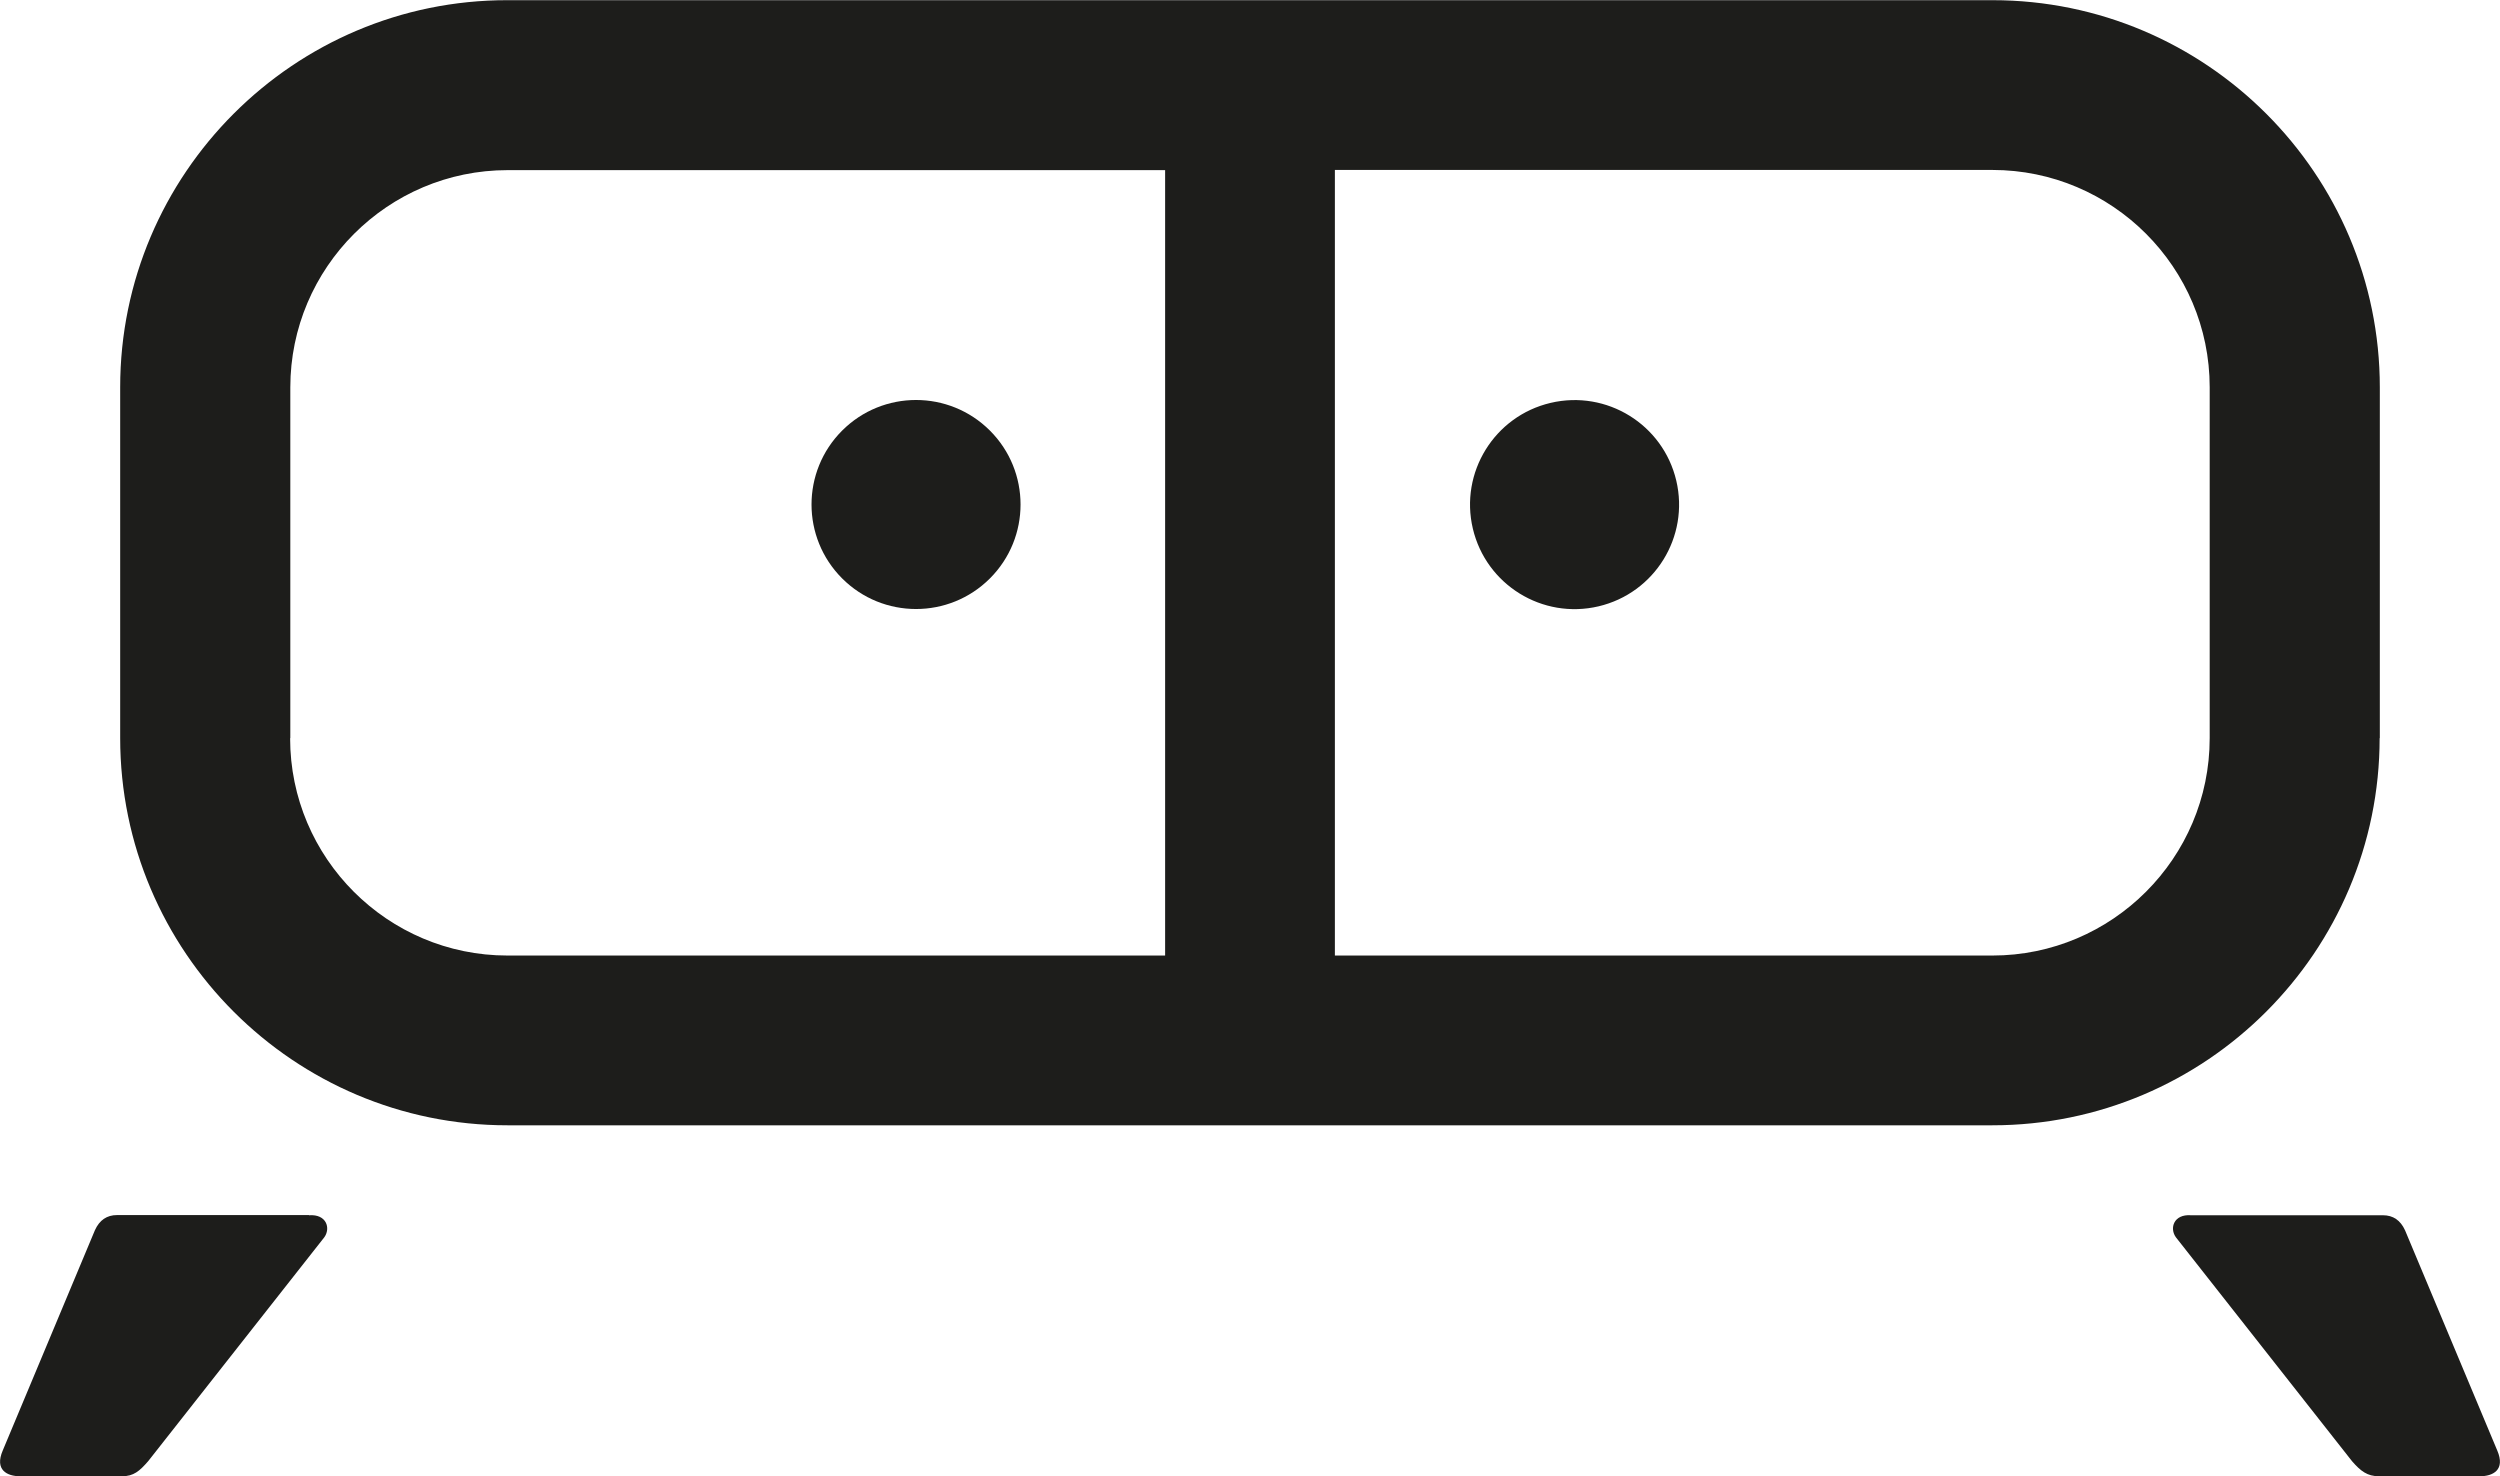
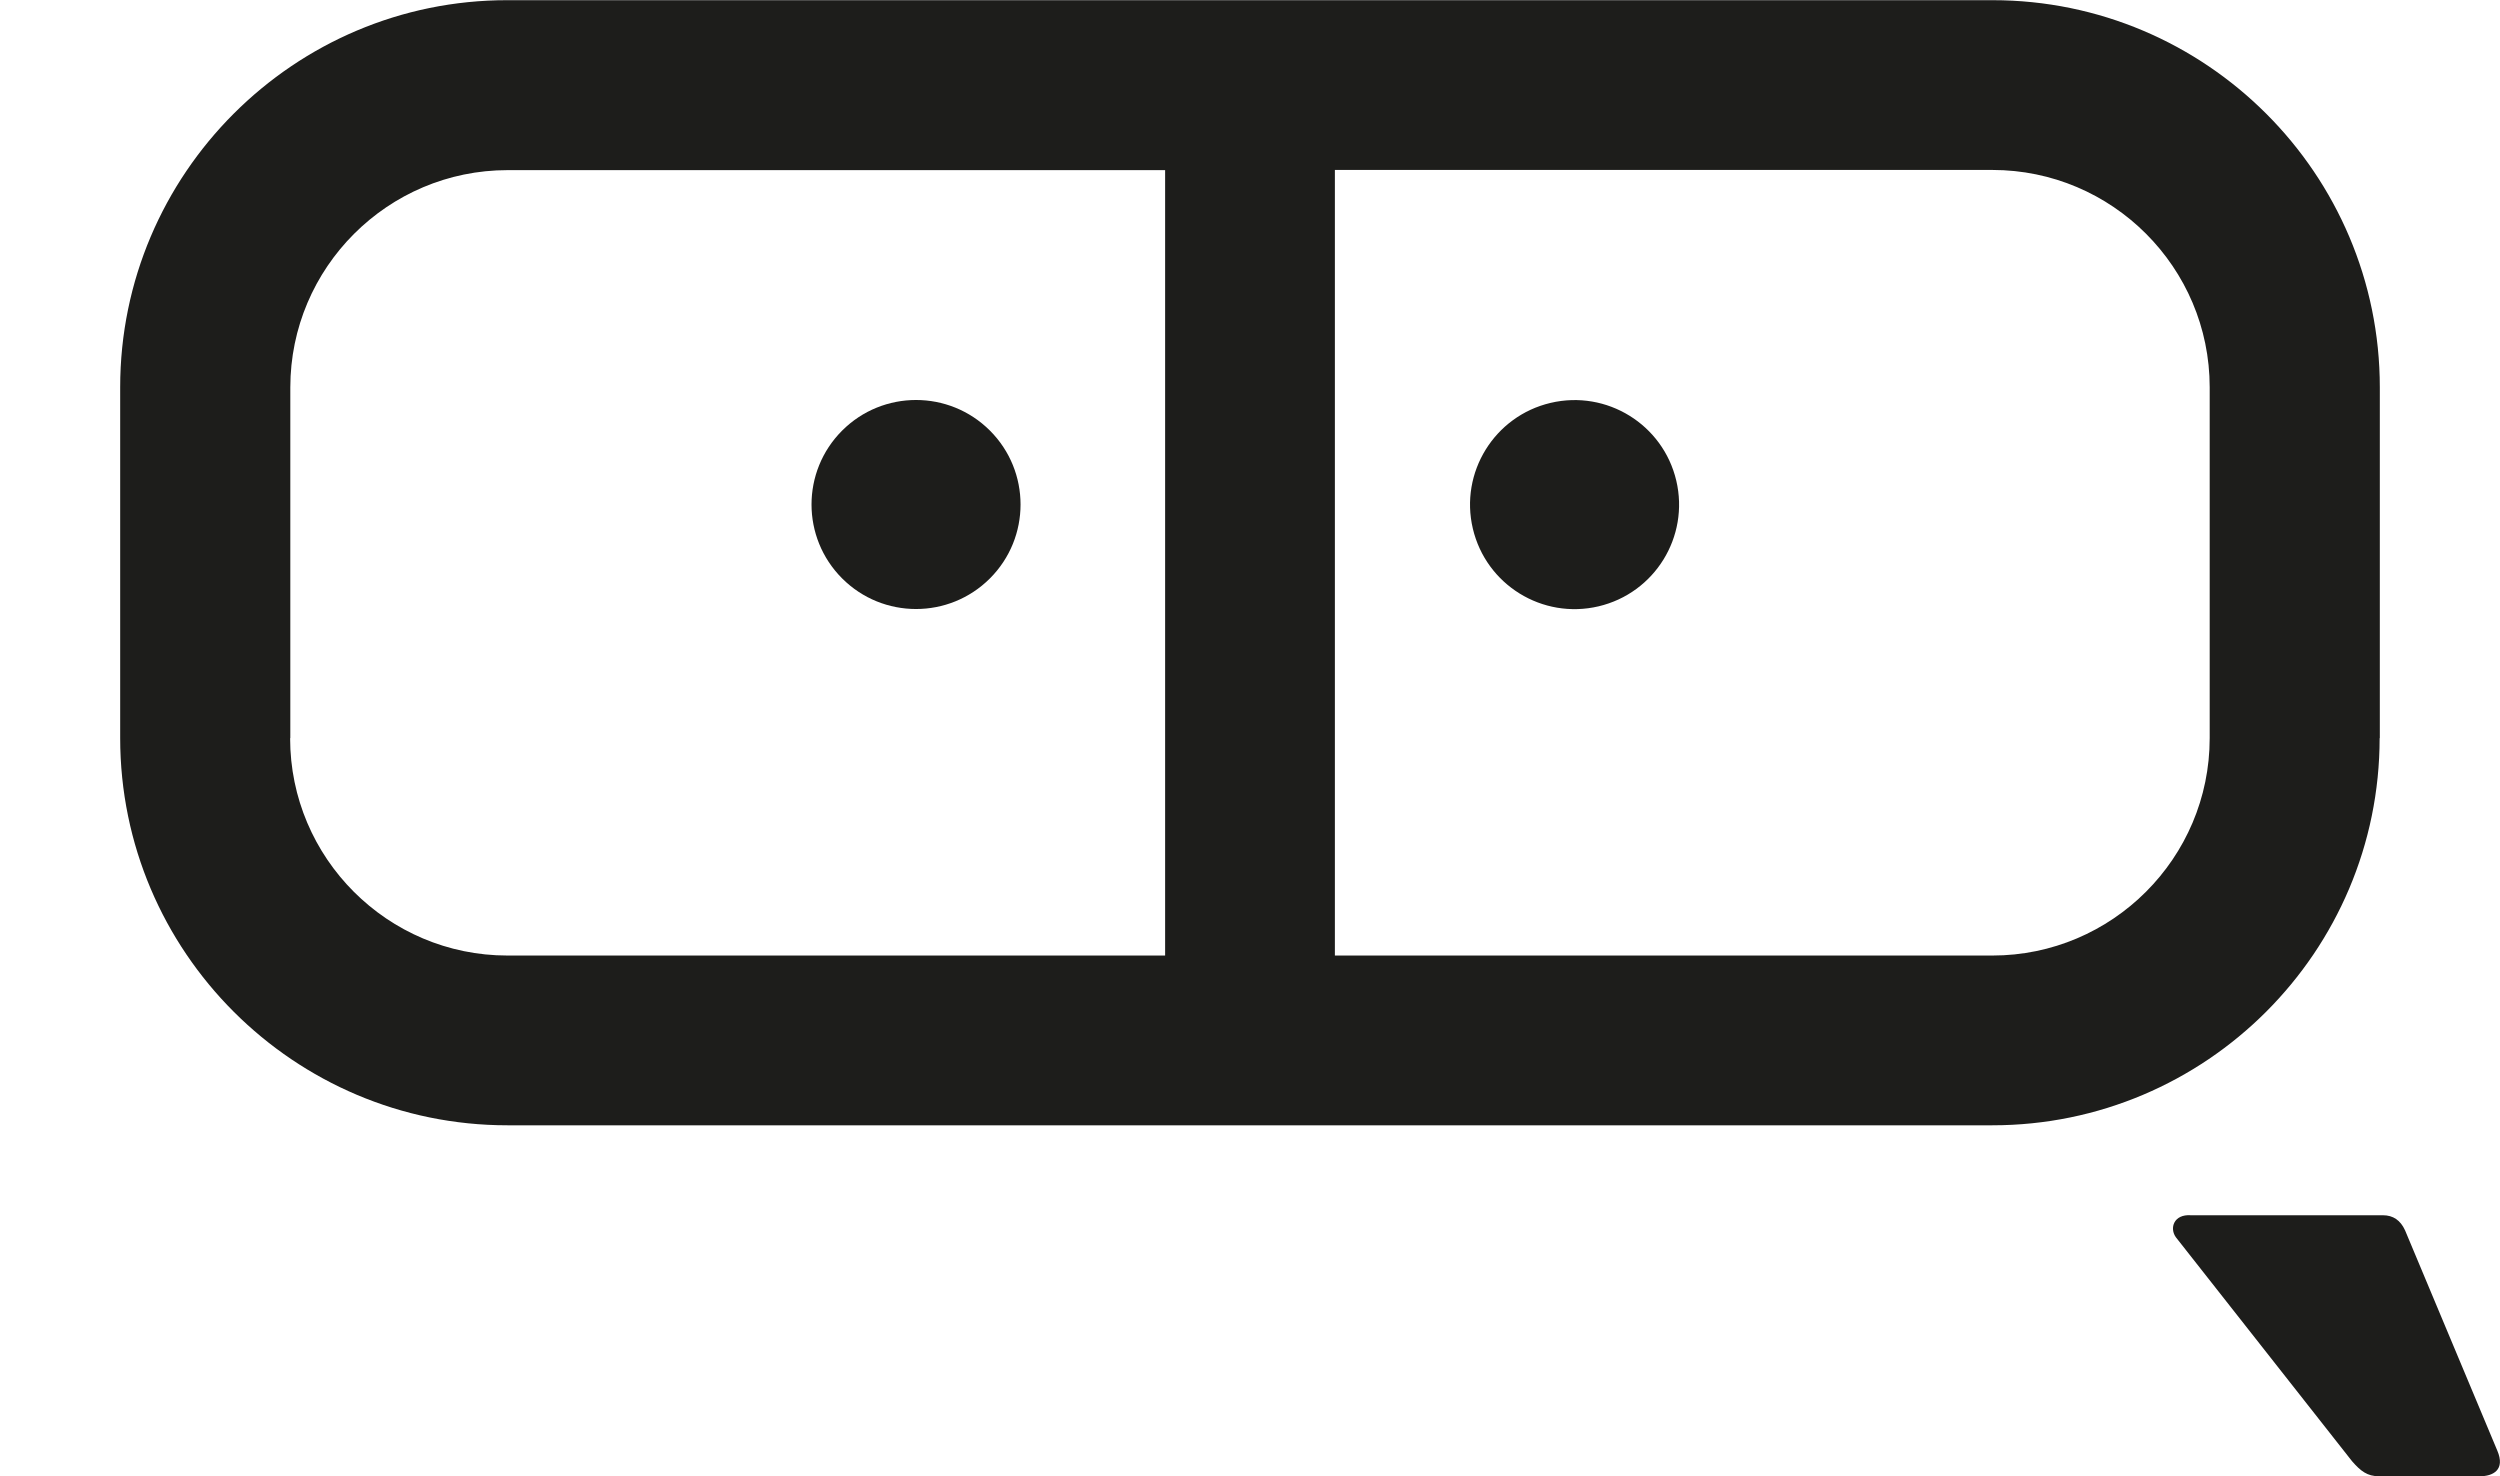
<svg xmlns="http://www.w3.org/2000/svg" id="Layer_2" data-name="Layer 2" viewBox="0 0 135.63 80.09">
  <defs>
    <style>
      .cls-1 {
        fill: #1d1d1b;
      }
    </style>
  </defs>
  <g id="Vrstva_1" data-name="Vrstva 1">
    <g>
      <circle class="cls-1" cx="85.42" cy="27.37" r="5.67" transform="translate(-4 20.36) rotate(-13.28)" />
      <circle class="cls-1" cx="49.7" cy="27.37" r="5.67" transform="translate(-4.8 43.16) rotate(-45)" />
      <path class="cls-1" d="M129.11,40.05v-19.03c0-11.59-9.43-21.01-21.01-21.01H27.53C15.95,0,6.52,9.43,6.52,21.01v19.03c0,11.59,9.43,21.01,21.01,21.01h80.56c11.59,0,21.01-9.42,21.01-21.01ZM15.75,40.05v-19.03c0-6.5,5.29-11.79,11.79-11.79h35.67v42.61H27.53c-6.5,0-11.79-5.29-11.79-11.79ZM119.88,40.05c0,6.5-5.29,11.79-11.79,11.79h-35.67V9.22h35.67c6.5,0,11.79,5.29,11.79,11.79v19.03Z" />
      <path class="cls-1" d="M135.48,78.69l-5-11.94c-.25-.55-.65-.82-1.2-.82h-10.41c-.95-.07-1.18.71-.82,1.2l9.55,12.14c.47.54.83.82,1.46.82h5.48c.69,0,1.4-.33.94-1.4Z" />
-       <path class="cls-1" d="M16.76,65.92H6.35c-.55,0-.95.27-1.2.82L.15,78.69c-.46,1.07.25,1.4.94,1.4h5.53c.63,0,.95-.28,1.42-.82l9.55-12.14c.36-.49.13-1.27-.82-1.2Z" />
    </g>
  </g>
</svg>